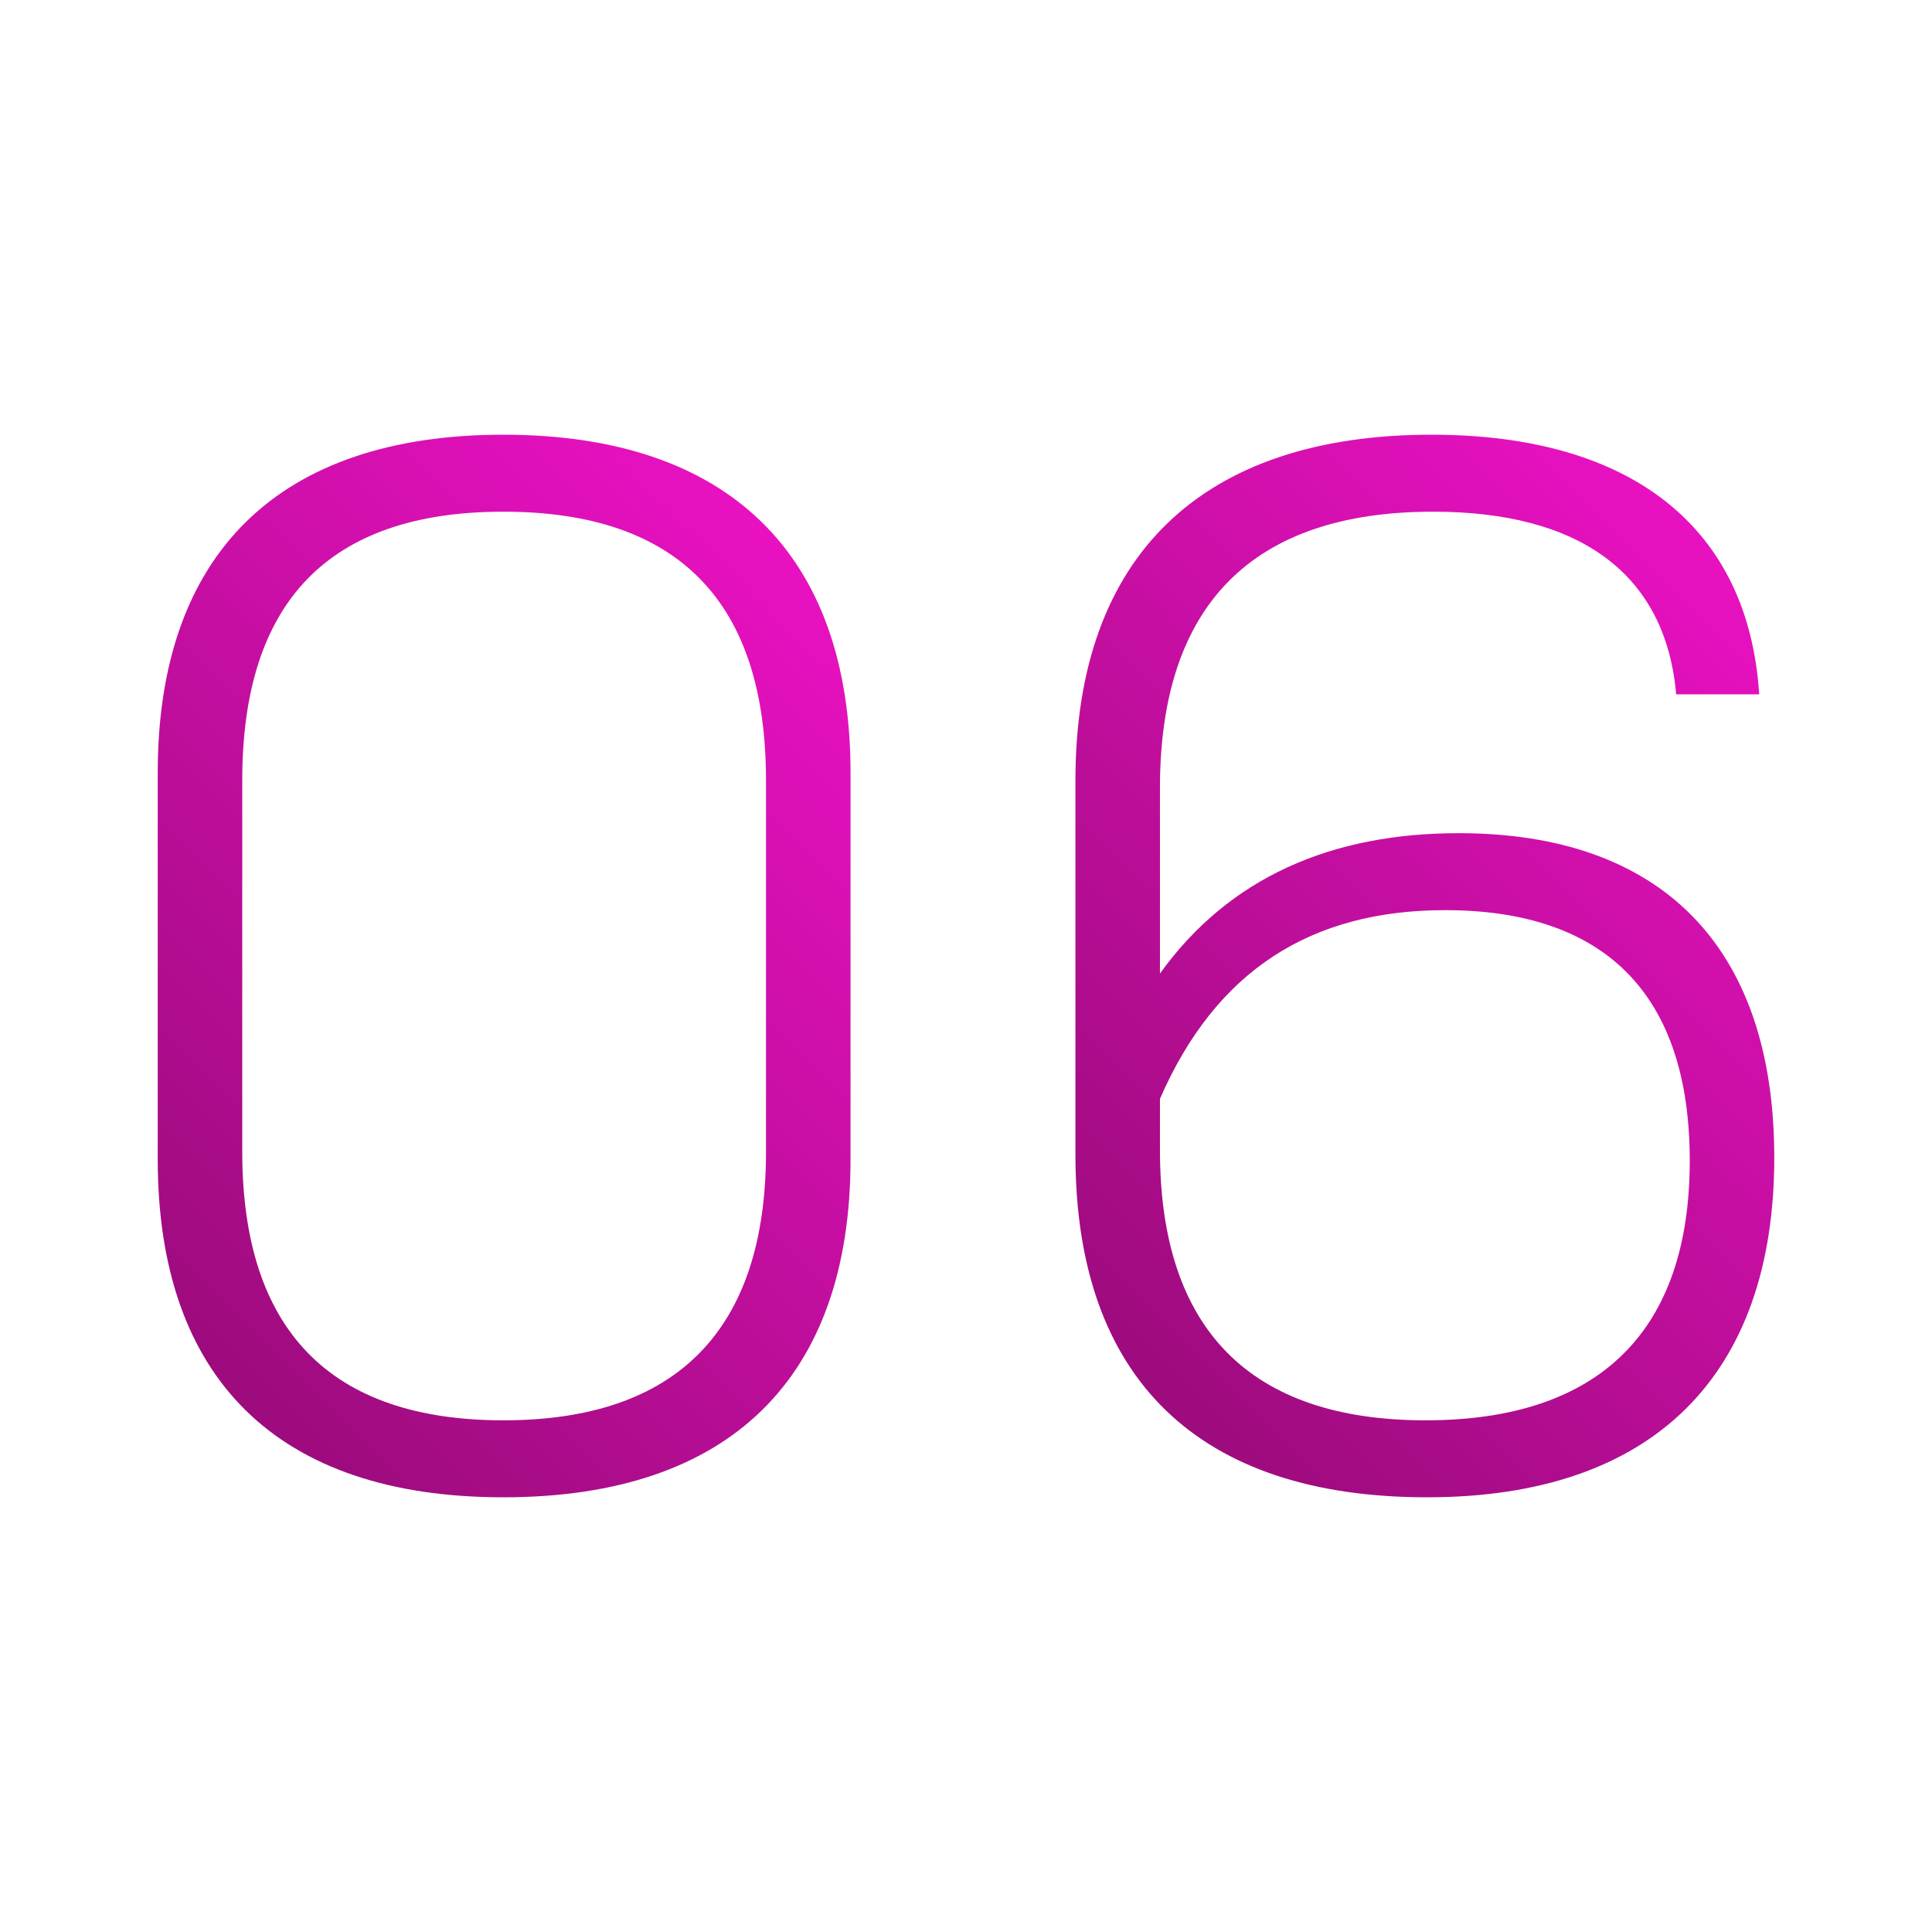
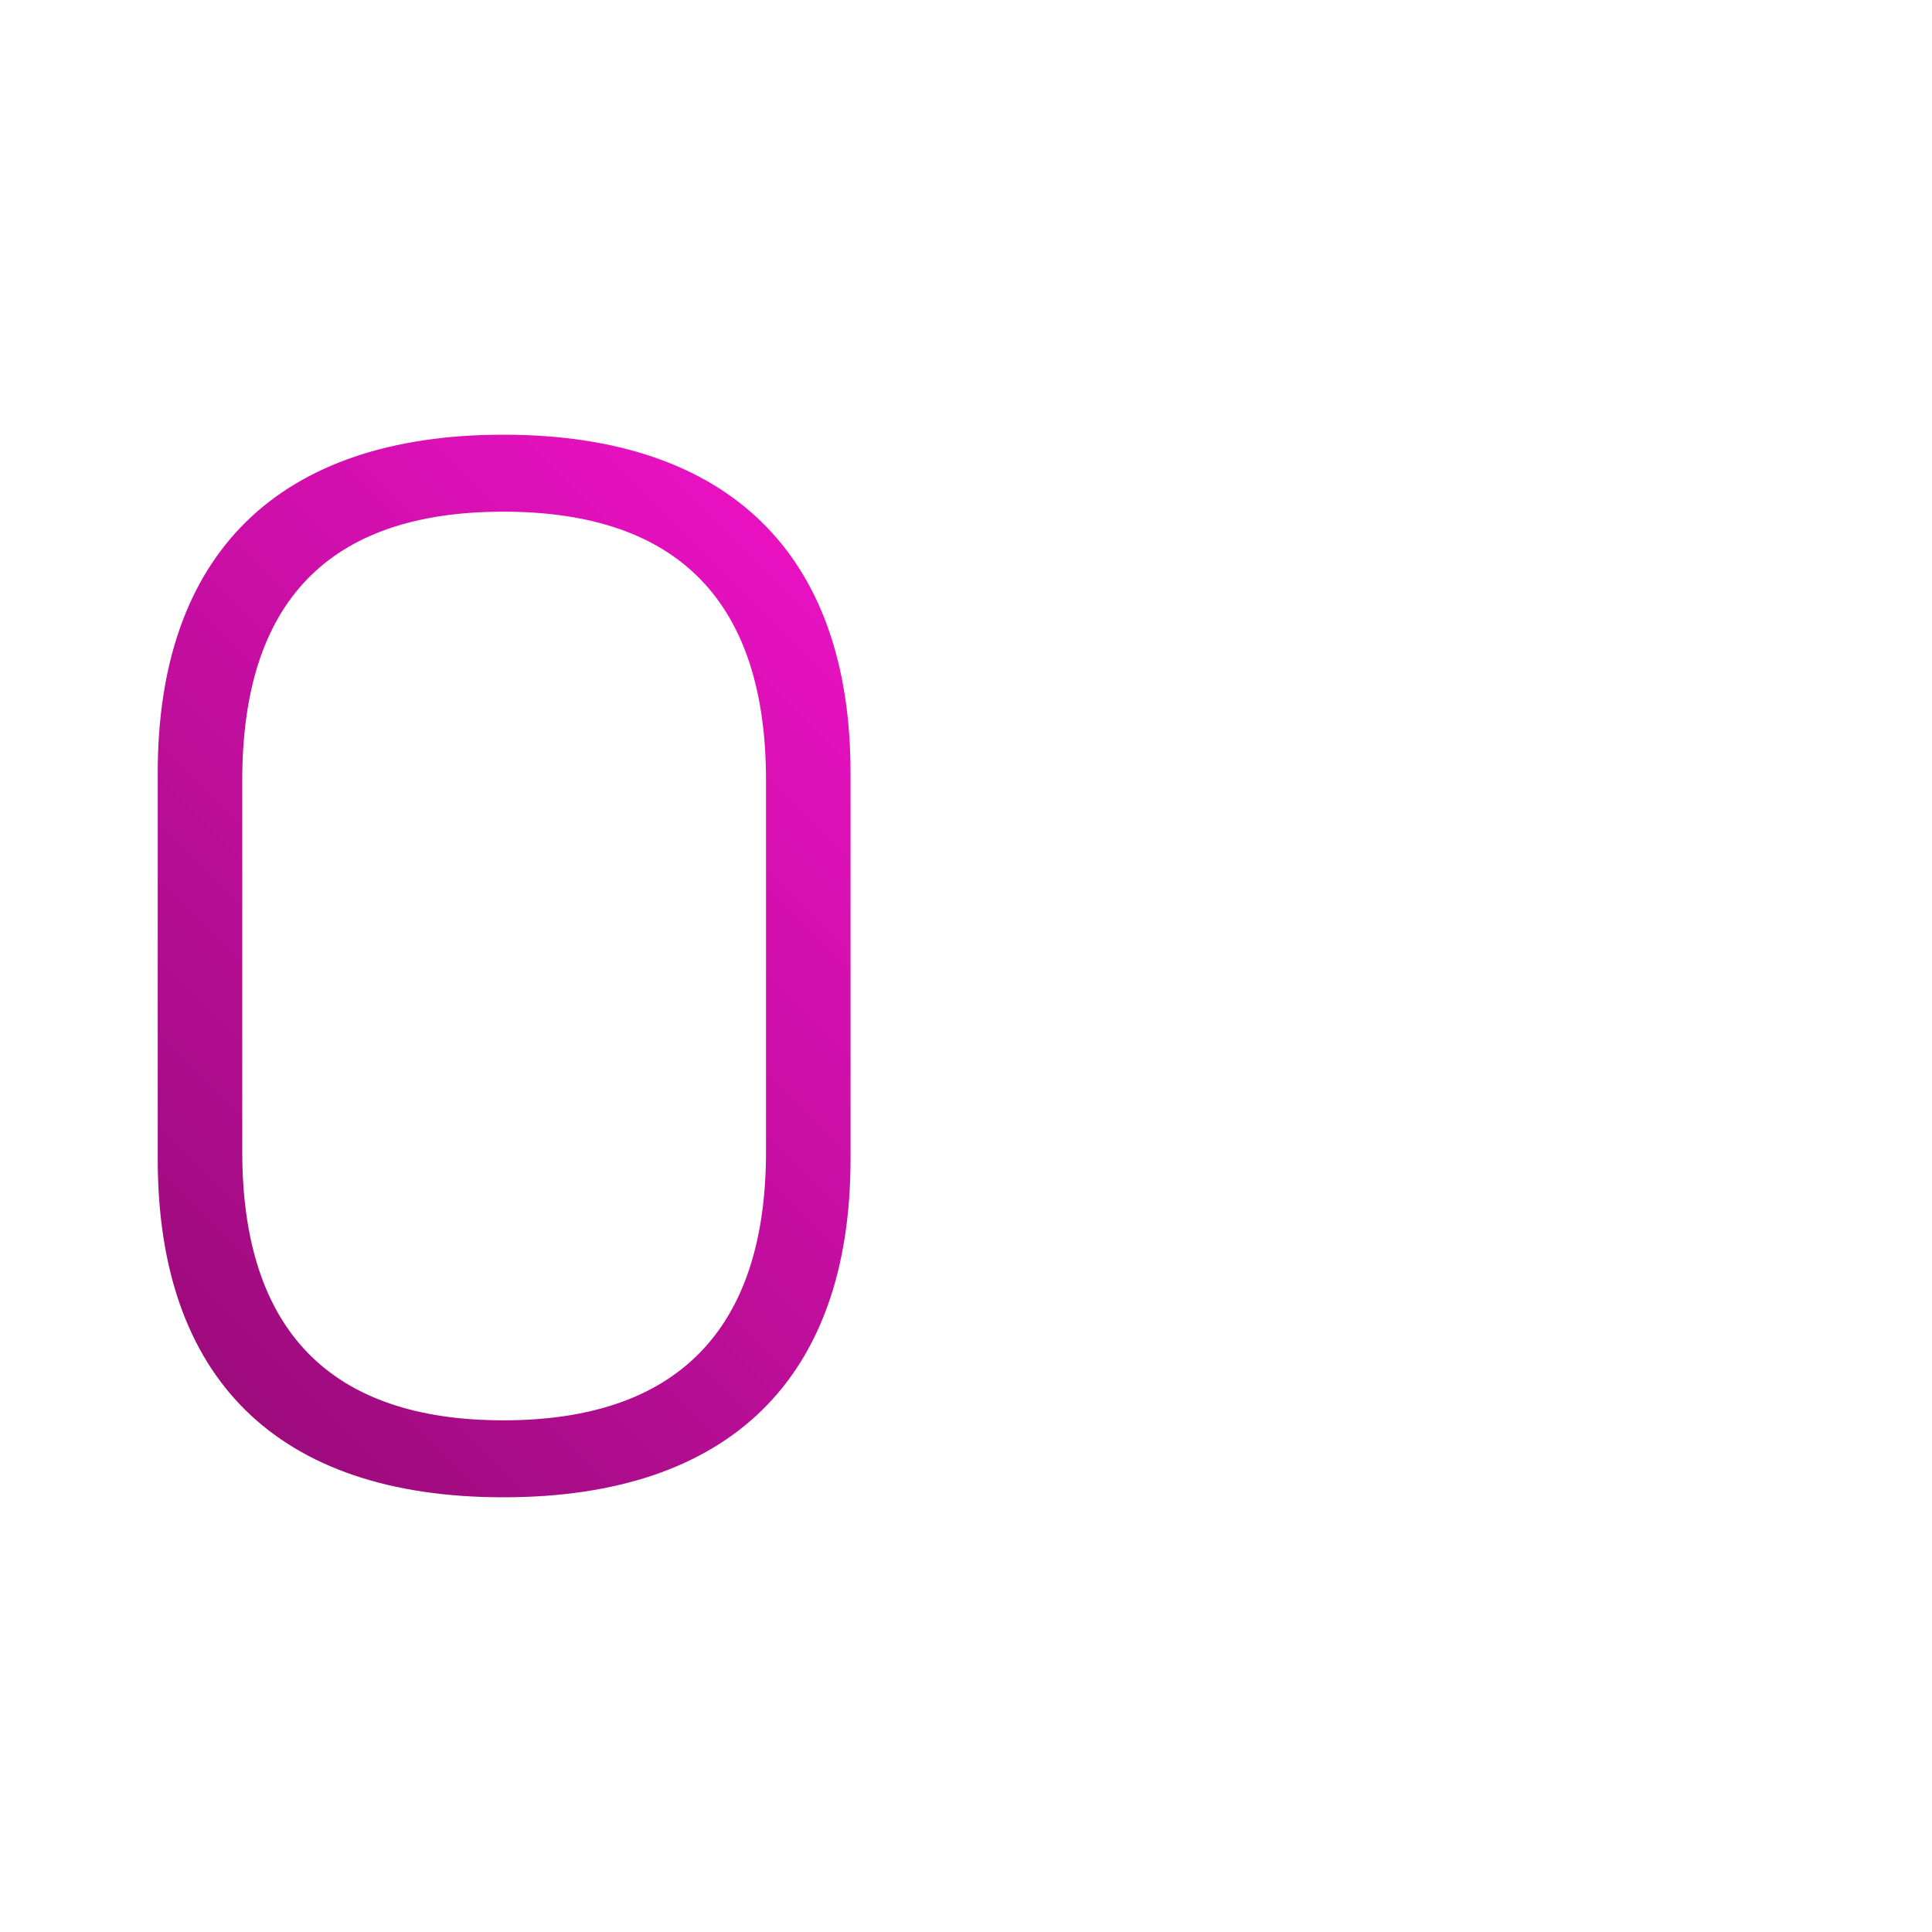
<svg xmlns="http://www.w3.org/2000/svg" xmlns:xlink="http://www.w3.org/1999/xlink" id="Kundenlogos_schwarz" width="512" height="512" viewBox="0 0 512 512">
  <defs>
    <style>.cls-1{fill:url(#Unbenannter_Verlauf_7-2);}.cls-1,.cls-2{stroke-width:0px;}.cls-2{fill:url(#Unbenannter_Verlauf_7);}</style>
    <linearGradient id="Unbenannter_Verlauf_7" x1="40.54" y1="349.04" x2="226.62" y2="162.96" gradientUnits="userSpaceOnUse">
      <stop offset="0" stop-color="#9d0b7d" />
      <stop offset="1" stop-color="#e811c1" />
    </linearGradient>
    <linearGradient id="Unbenannter_Verlauf_7-2" x1="284.78" y1="349.29" x2="471.62" y2="162.45" xlink:href="#Unbenannter_Verlauf_7" />
  </defs>
  <path class="cls-2" d="M41.8,307.2v-102.4c0-58,32-89.6,91.6-89.6s92,31.6,92,89.6v102.4c0,58-32,89.6-92,89.6s-91.6-31.6-91.6-89.6ZM203,305.2v-98.4c0-47.2-23.2-71.2-69.6-71.2s-69.2,24-69.2,71.2v98.4c0,47.2,23.2,71.2,69.2,71.2s69.6-24,69.6-71.2Z" />
-   <path class="cls-1" d="M470.2,306.8c0,57.2-31.6,90-92,90s-93.2-31.2-93.2-90.8v-99.2c0-59.6,33.6-91.6,94.4-91.6,53.2,0,84,24.8,86.8,68.8h-22c-2.8-32-25.6-48.4-64.4-48.4-48,0-72.4,24.8-72.4,73.2v49.2c18.4-25.6,45.6-37.2,79.2-37.2,53.2,0,83.6,29.6,83.6,86ZM447.8,307.6c0-44-22.4-66.4-64.8-66.4-35.6,0-60.8,16-75.6,50v13.6c0,47.6,24,71.6,70.4,71.6s70-24,70-68.8Z" />
</svg>